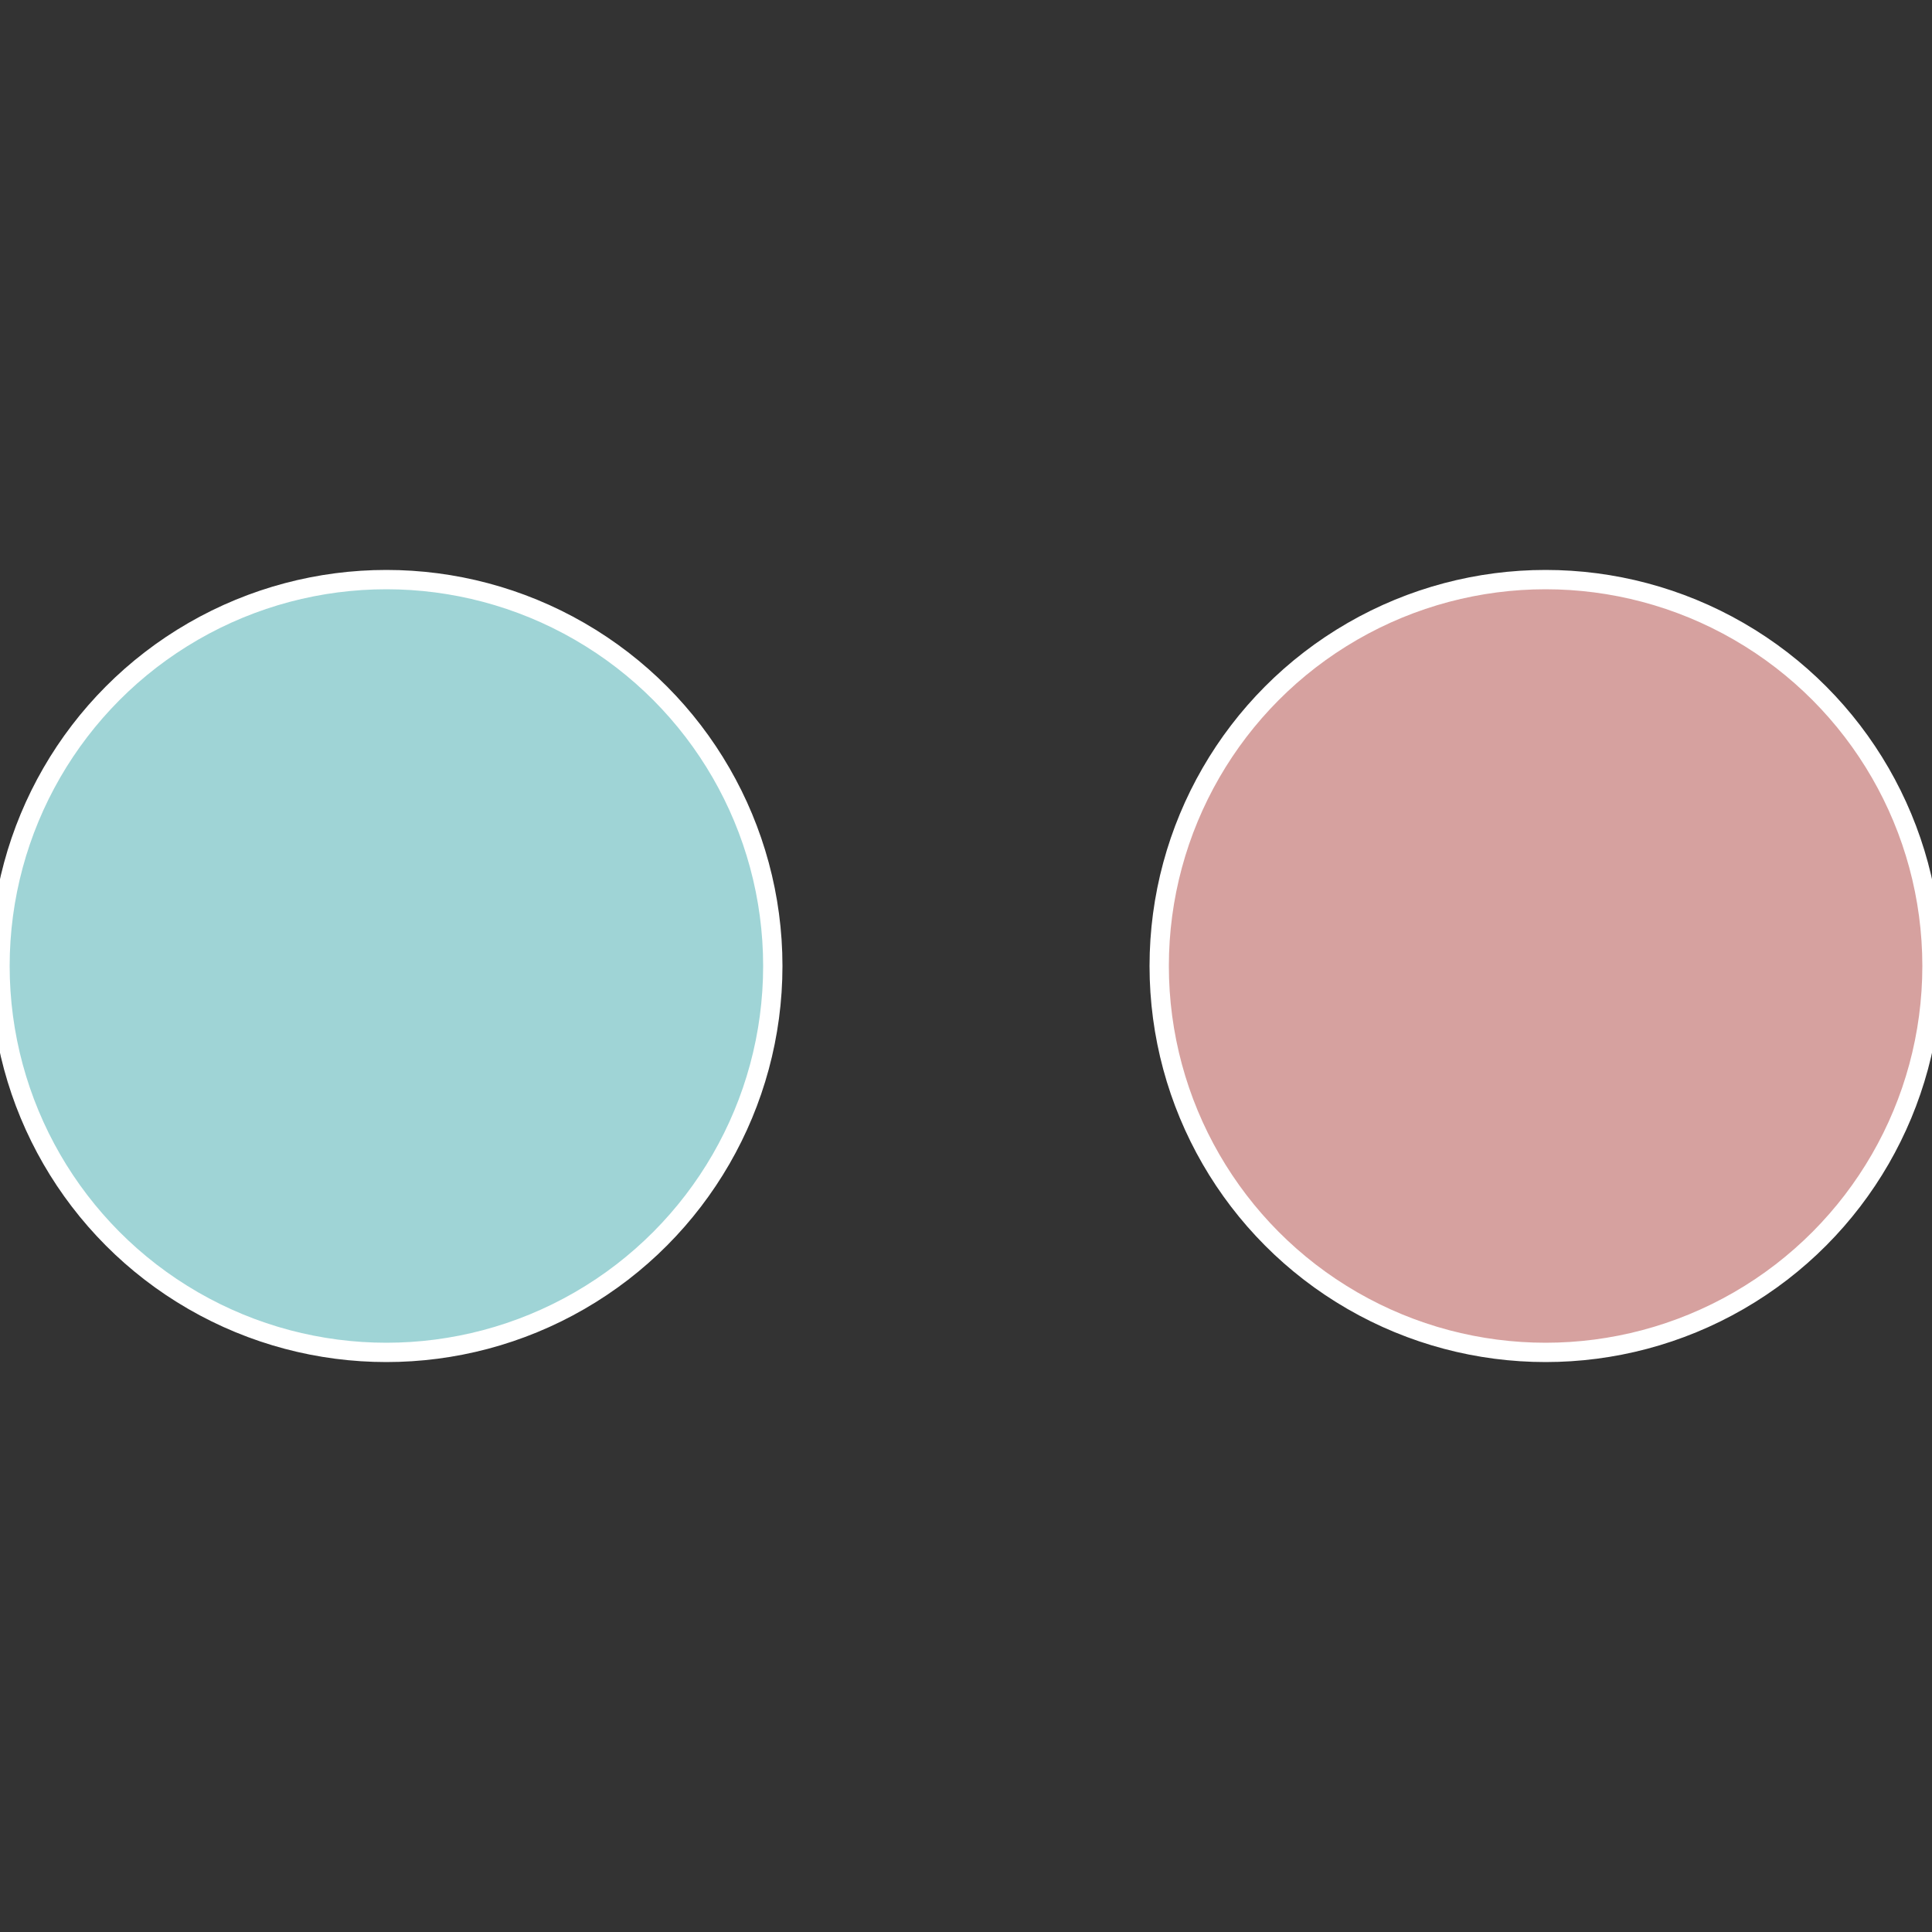
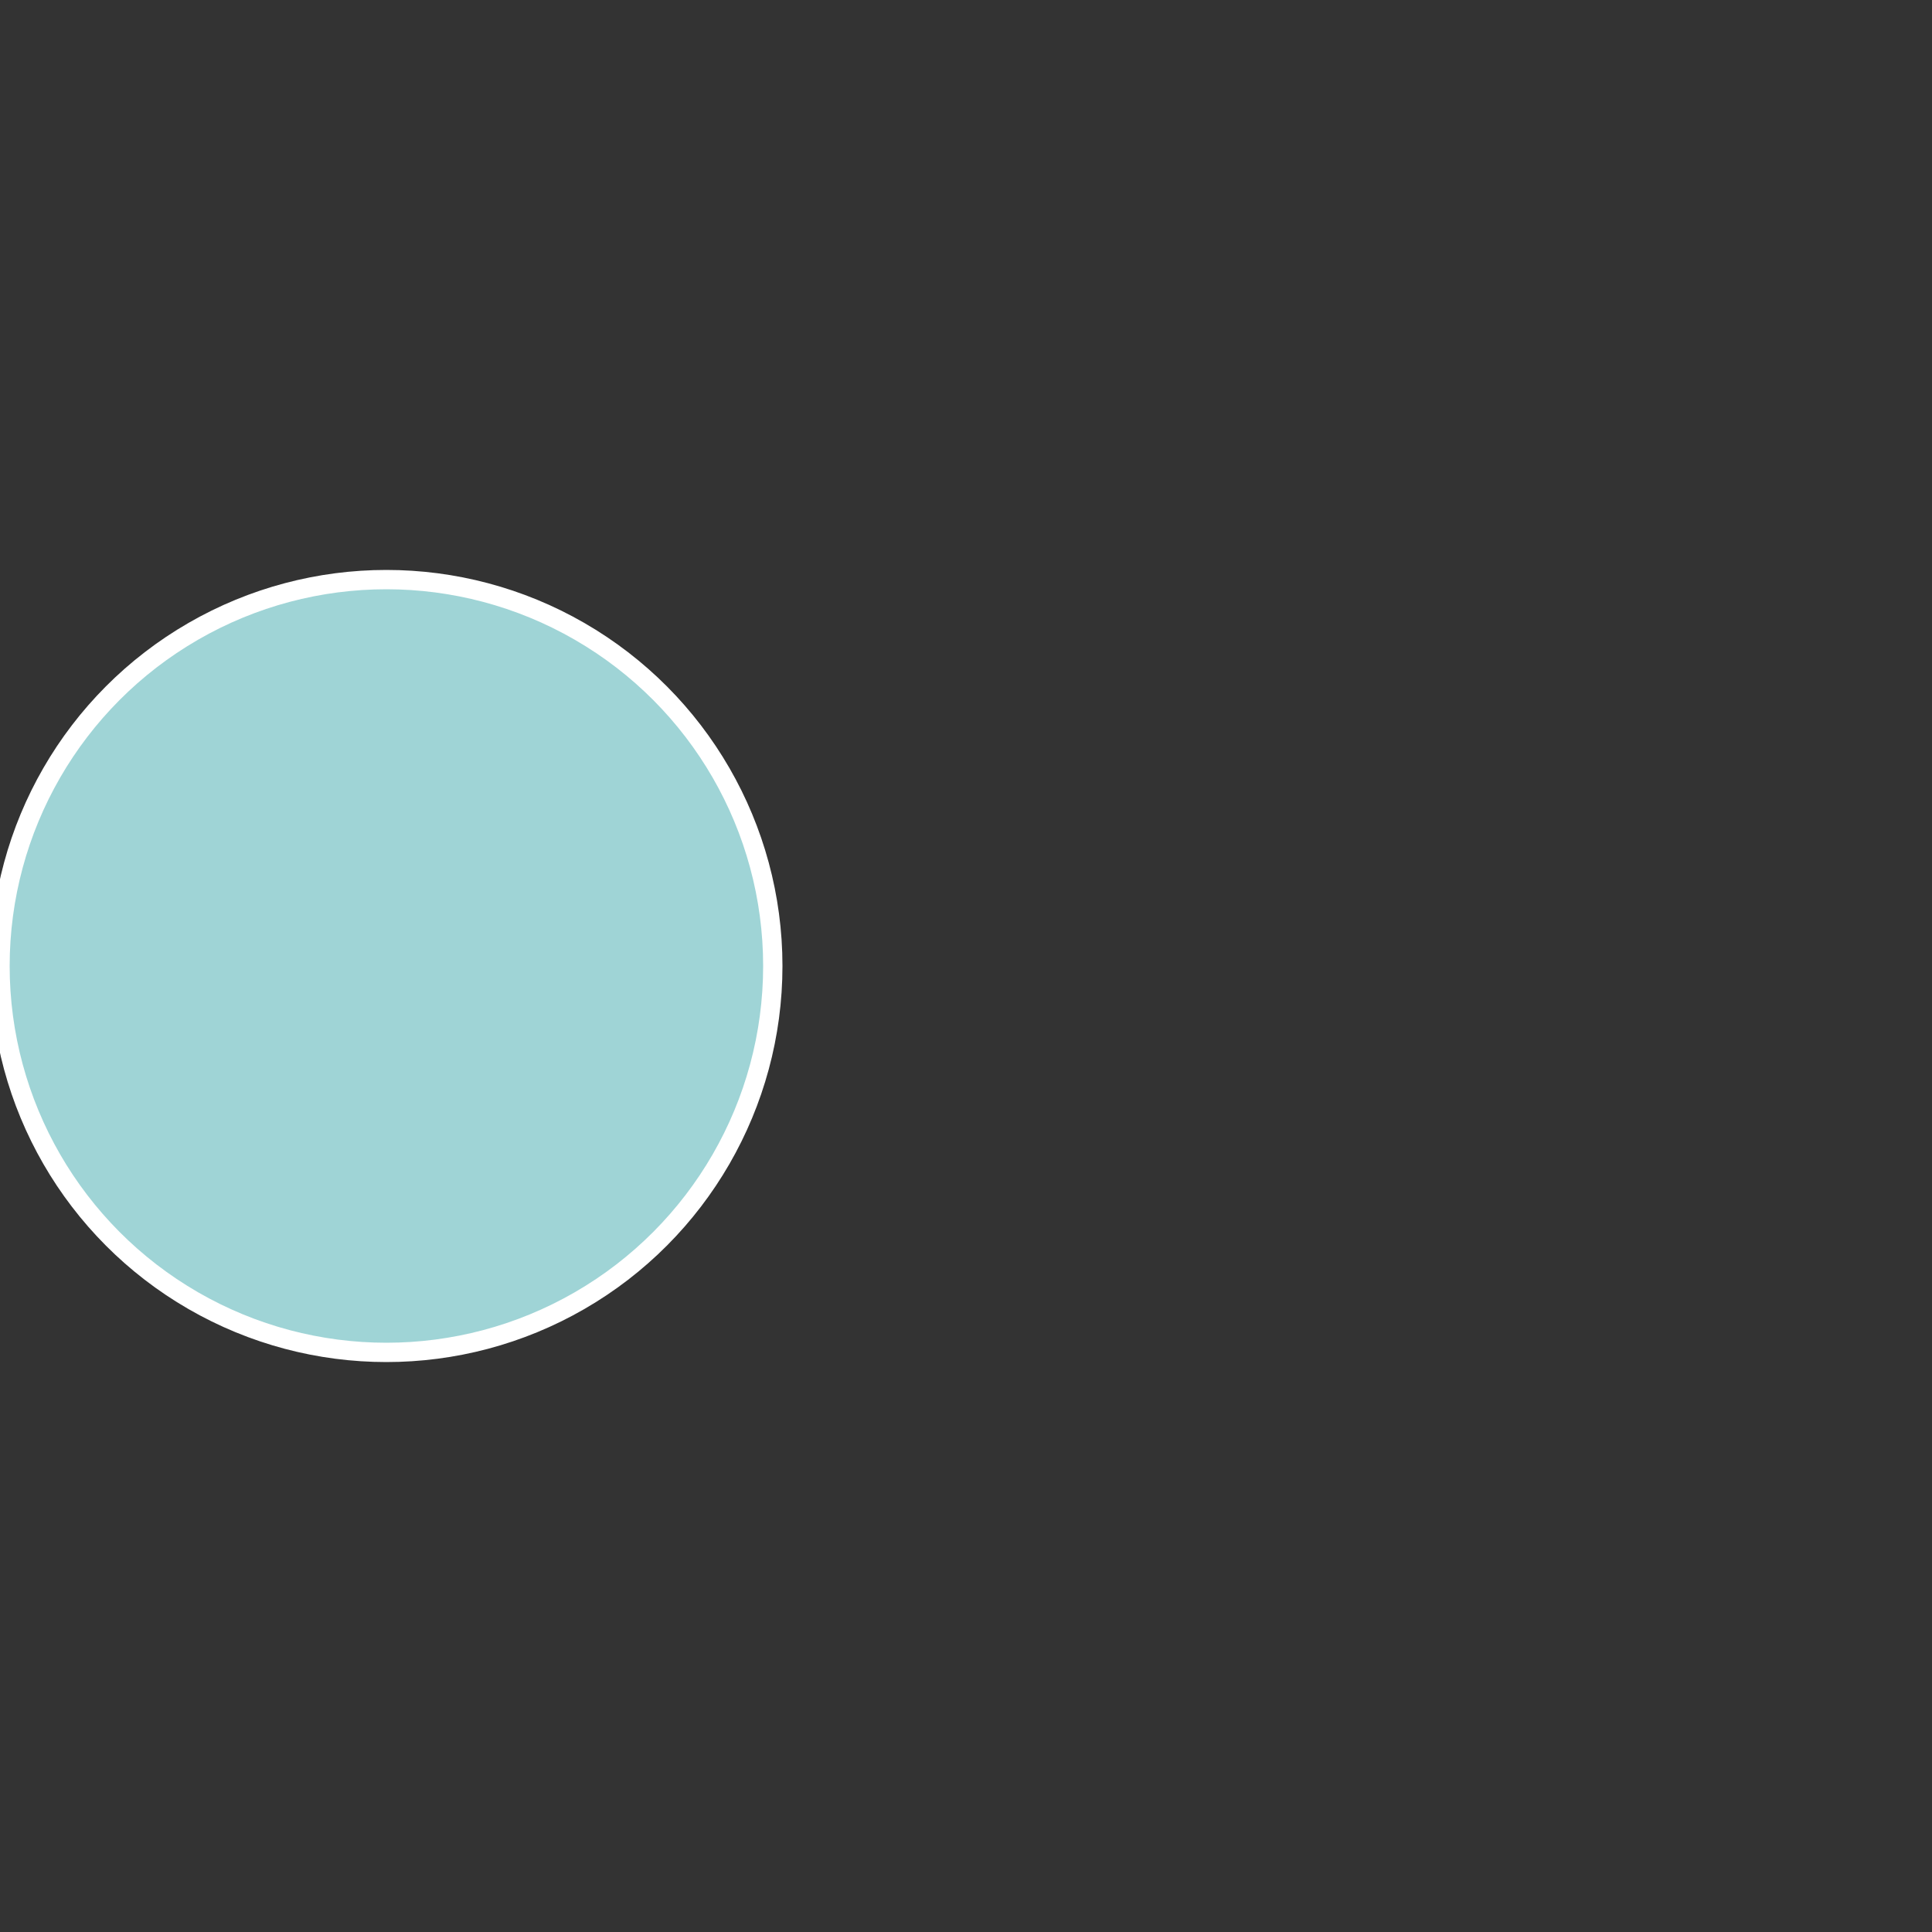
<svg xmlns="http://www.w3.org/2000/svg" width="500" height="500" viewBox="-1 -1 2 2">
  <rect x="-1" y="-1" width="2" height="2" fill="#333333" stroke="none" />
-   <circle cx="0.6" cy="0" r="0.4" fill="#d6a19f" stroke="#fff" stroke-width="1%" />
  <circle cx="-0.6" cy="7.3478807948841E-17" r="0.4" fill="#9fd4d6" stroke="#fff" stroke-width="1%" />
</svg>